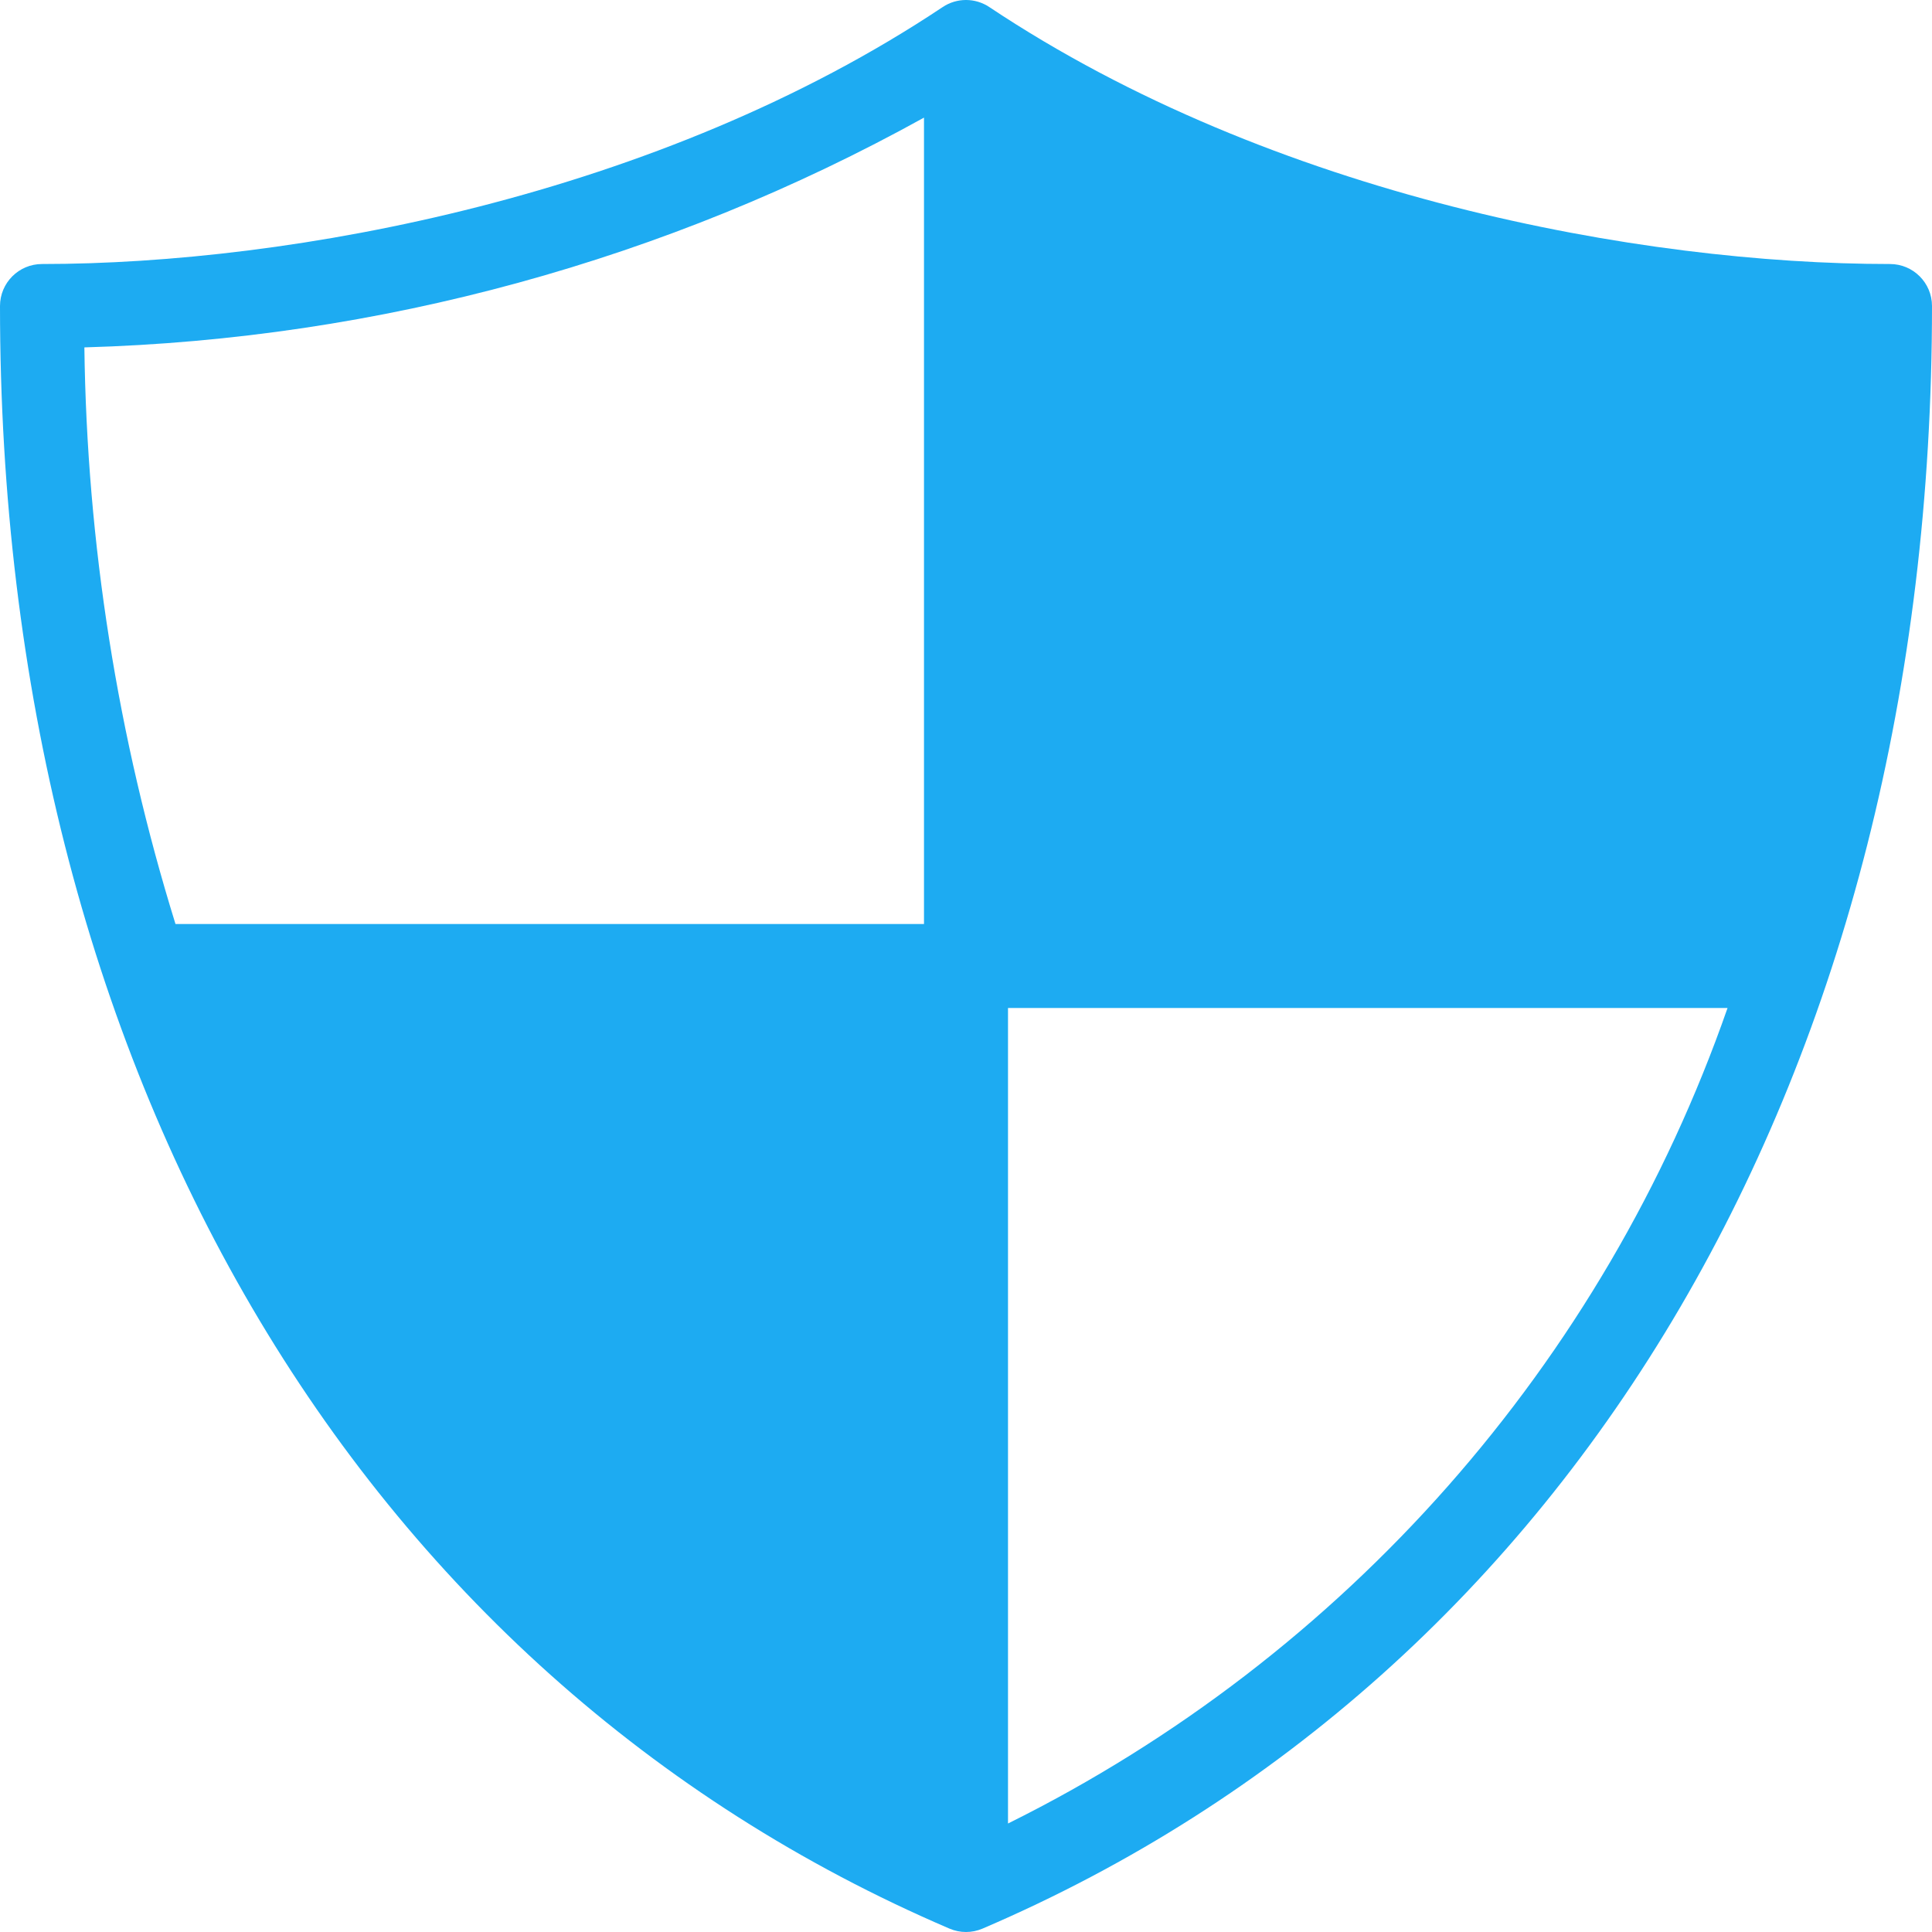
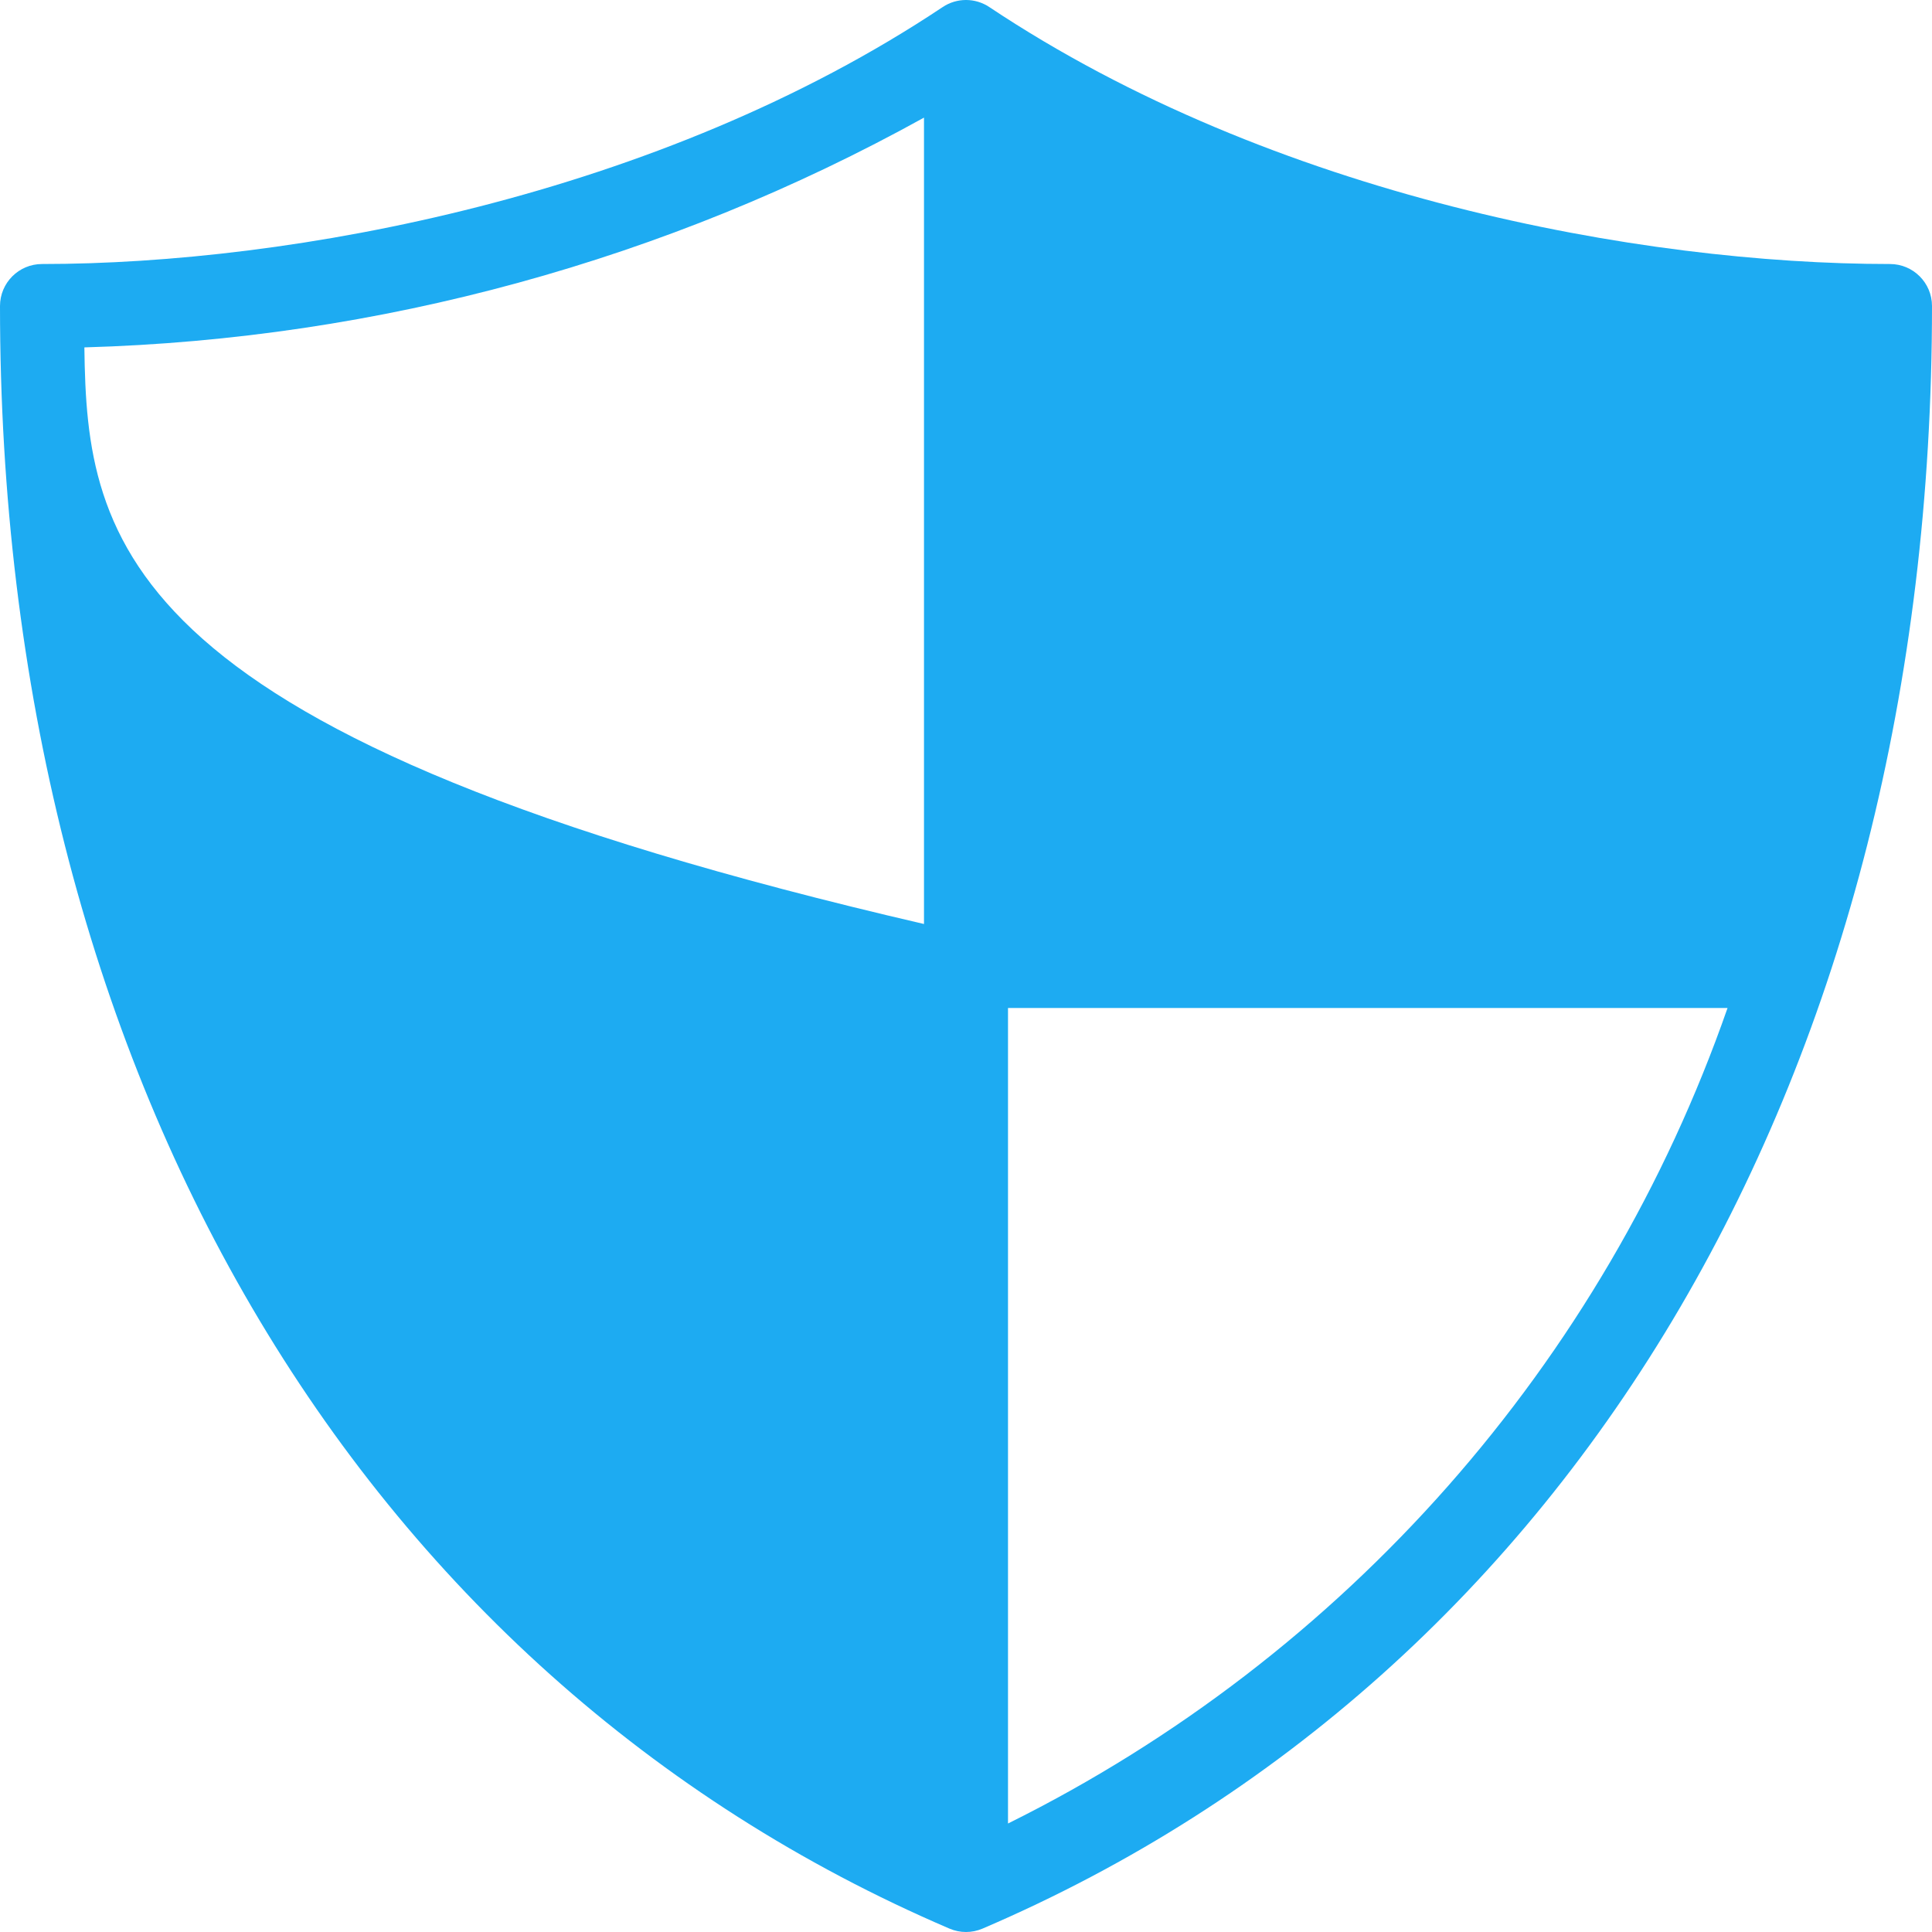
<svg xmlns="http://www.w3.org/2000/svg" width="58px" height="58px" viewBox="0 0 58 58" version="1.1">
  <title>security</title>
  <g id="🎨-Layout" stroke="none" stroke-width="1" fill="none" fill-rule="evenodd">
    <g id="Karriere:-Benefits" transform="translate(-1009, -116)" fill="#1DABF2" fill-rule="nonzero">
      <g id="Card-1" transform="translate(1008.3, 116)">
        <g id="security" transform="translate(0.7, 0)">
-           <path d="M56.739,7.926 C49.261,7.926 38.231,5.9 29.7,0.212 C29.276,-0.071 28.724,-0.071 28.3,0.212 C19.769,5.9 8.739,7.926 1.261,7.926 C0.565,7.926 0,8.491 0,9.187 C0,32.04 10.656,50.25 28.503,57.898 C28.82,58.034 29.18,58.034 29.497,57.898 C47.344,50.25 58,32.04 58,9.187 C58,8.491 57.435,7.926 56.739,7.926 Z M27.739,3.531 L27.739,27.739 L5.268,27.739 C3.529,22.131 2.608,16.3 2.533,10.429 C11.366,10.178 20.009,7.812 27.739,3.531 L27.739,3.531 Z M30.261,54.748 L30.261,30.261 L51.862,30.261 C48.14,40.932 40.386,49.721 30.261,54.743 L30.261,54.748 Z" id="Shape" />
+           <path d="M56.739,7.926 C49.261,7.926 38.231,5.9 29.7,0.212 C29.276,-0.071 28.724,-0.071 28.3,0.212 C19.769,5.9 8.739,7.926 1.261,7.926 C0.565,7.926 0,8.491 0,9.187 C0,32.04 10.656,50.25 28.503,57.898 C28.82,58.034 29.18,58.034 29.497,57.898 C47.344,50.25 58,32.04 58,9.187 C58,8.491 57.435,7.926 56.739,7.926 Z M27.739,3.531 L27.739,27.739 C3.529,22.131 2.608,16.3 2.533,10.429 C11.366,10.178 20.009,7.812 27.739,3.531 L27.739,3.531 Z M30.261,54.748 L30.261,30.261 L51.862,30.261 C48.14,40.932 40.386,49.721 30.261,54.743 L30.261,54.748 Z" id="Shape" />
        </g>
      </g>
    </g>
  </g>
</svg>